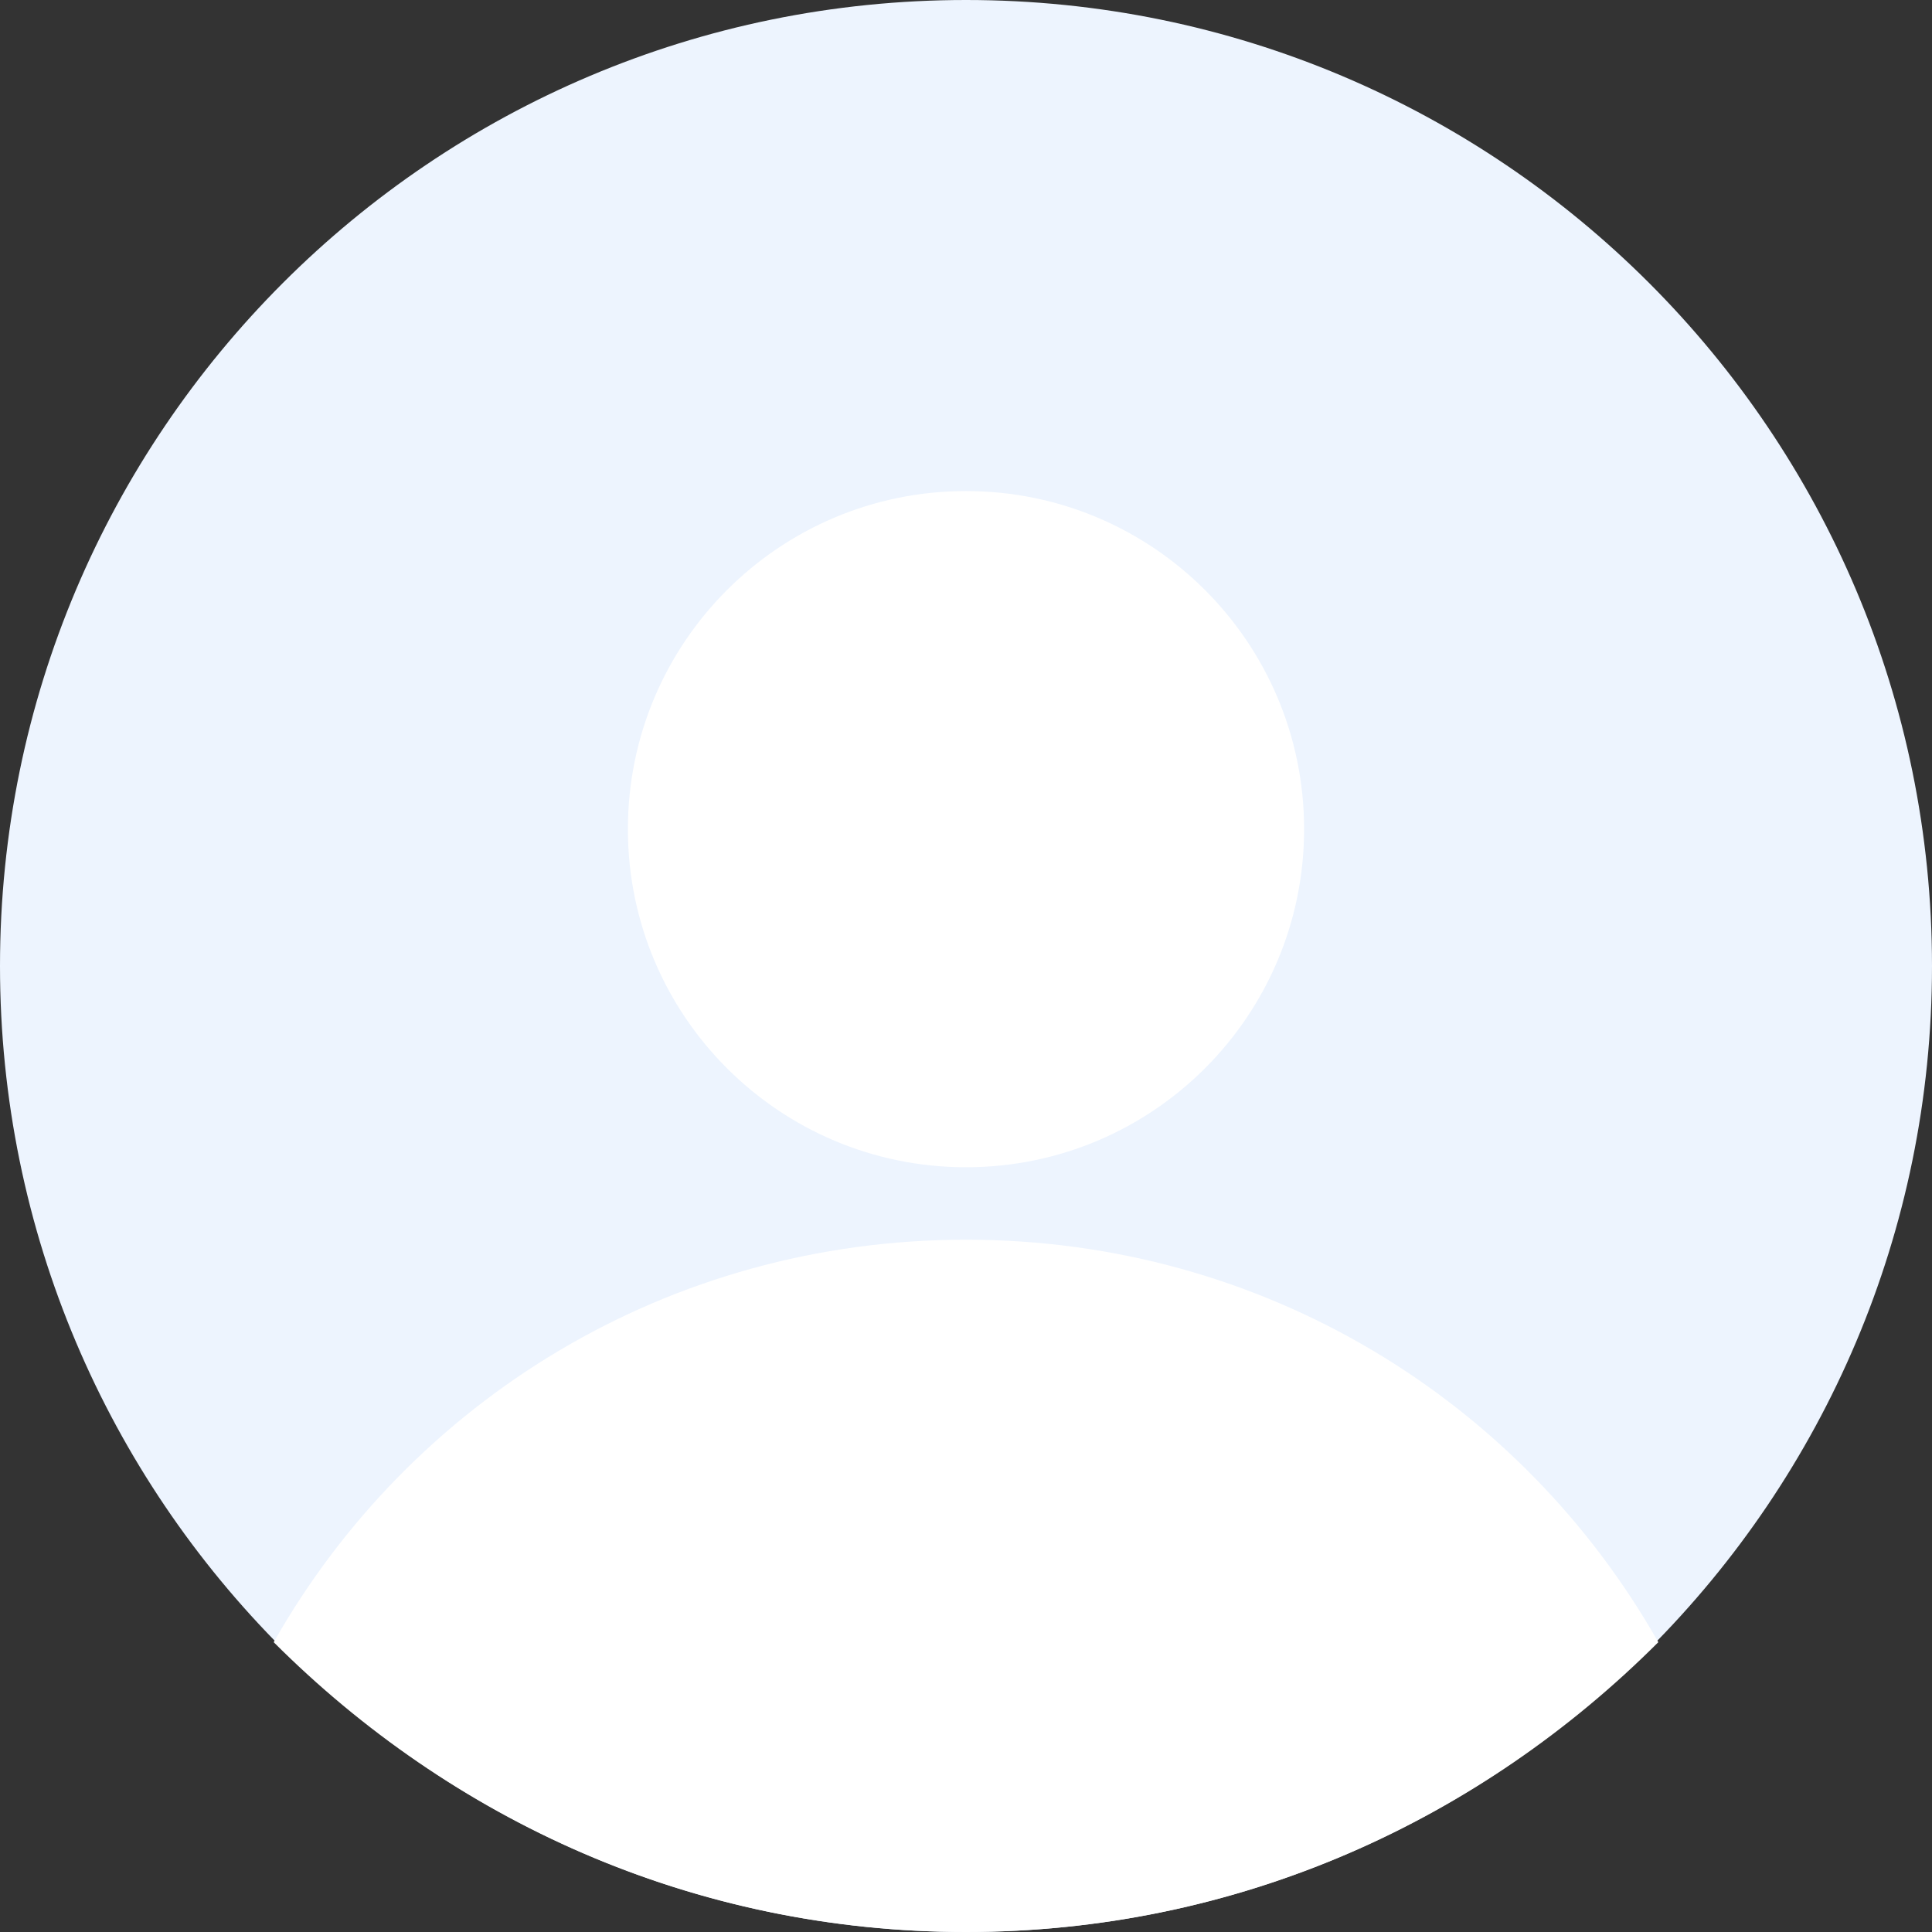
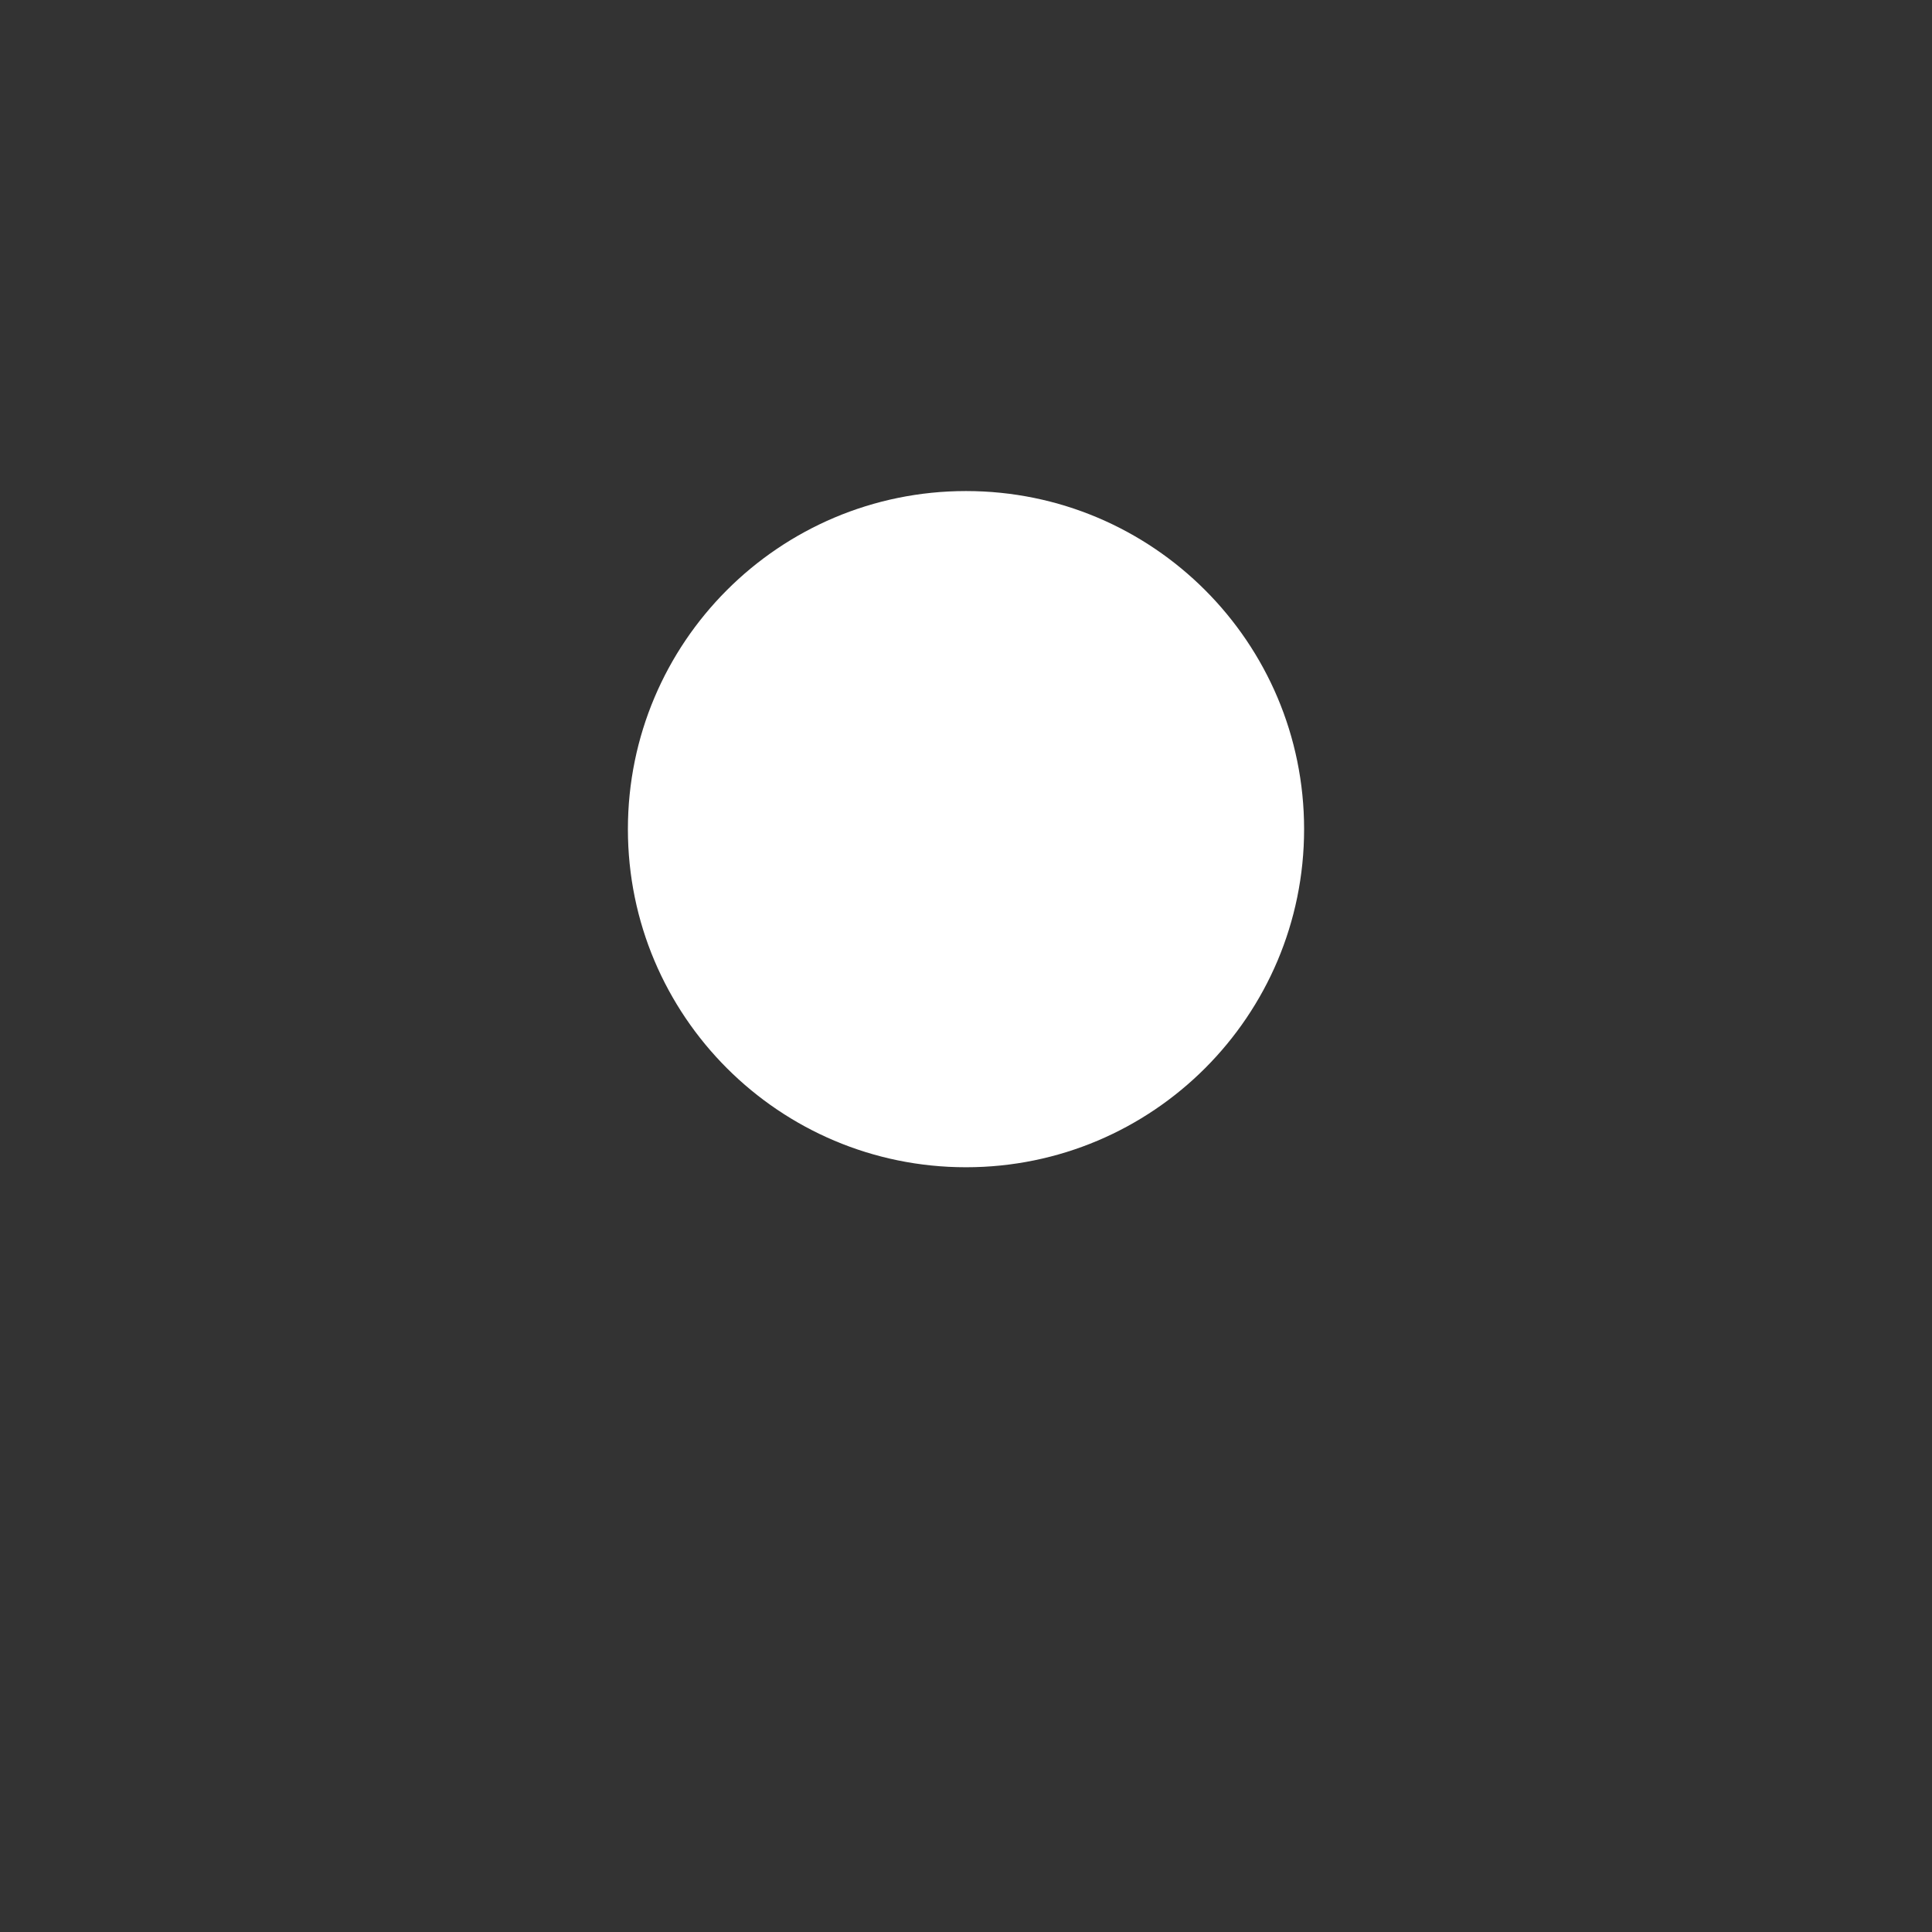
<svg xmlns="http://www.w3.org/2000/svg" width="48" height="48" viewBox="0 0 48 48" fill="none">
  <rect x="0" y="0" width="48" height="48" fill="#333333" stroke="none" />
  <g clip-path="url(#clip0_507_1743)">
-     <path d="M24 48C37.255 48 48 37.255 48 24C48 10.745 37.255 0 24 0C10.745 0 0 10.745 0 24C0 37.255 10.745 48 24 48Z" fill="#EDF4FE" />
    <path d="M24 29C28.639 29 32.4 25.239 32.4 20.6C32.4 15.961 28.639 12.2 24 12.2C19.361 12.2 15.6 15.961 15.6 20.6C15.6 25.239 19.361 29 24 29Z" fill="white" />
-     <path d="M24 48C30.8 48 36.8 45.2 41.2 40.8C37.8 34.8 31.4 30.8 24 30.8C16.6 30.8 10.2 34.8 6.8 40.8C11.2 45.2 17.2 48 24 48Z" fill="white" />
  </g>
  <defs>
    <clipPath id="clip0_507_1743">
      <rect width="48" height="48" fill="white" />
    </clipPath>
  </defs>
</svg>